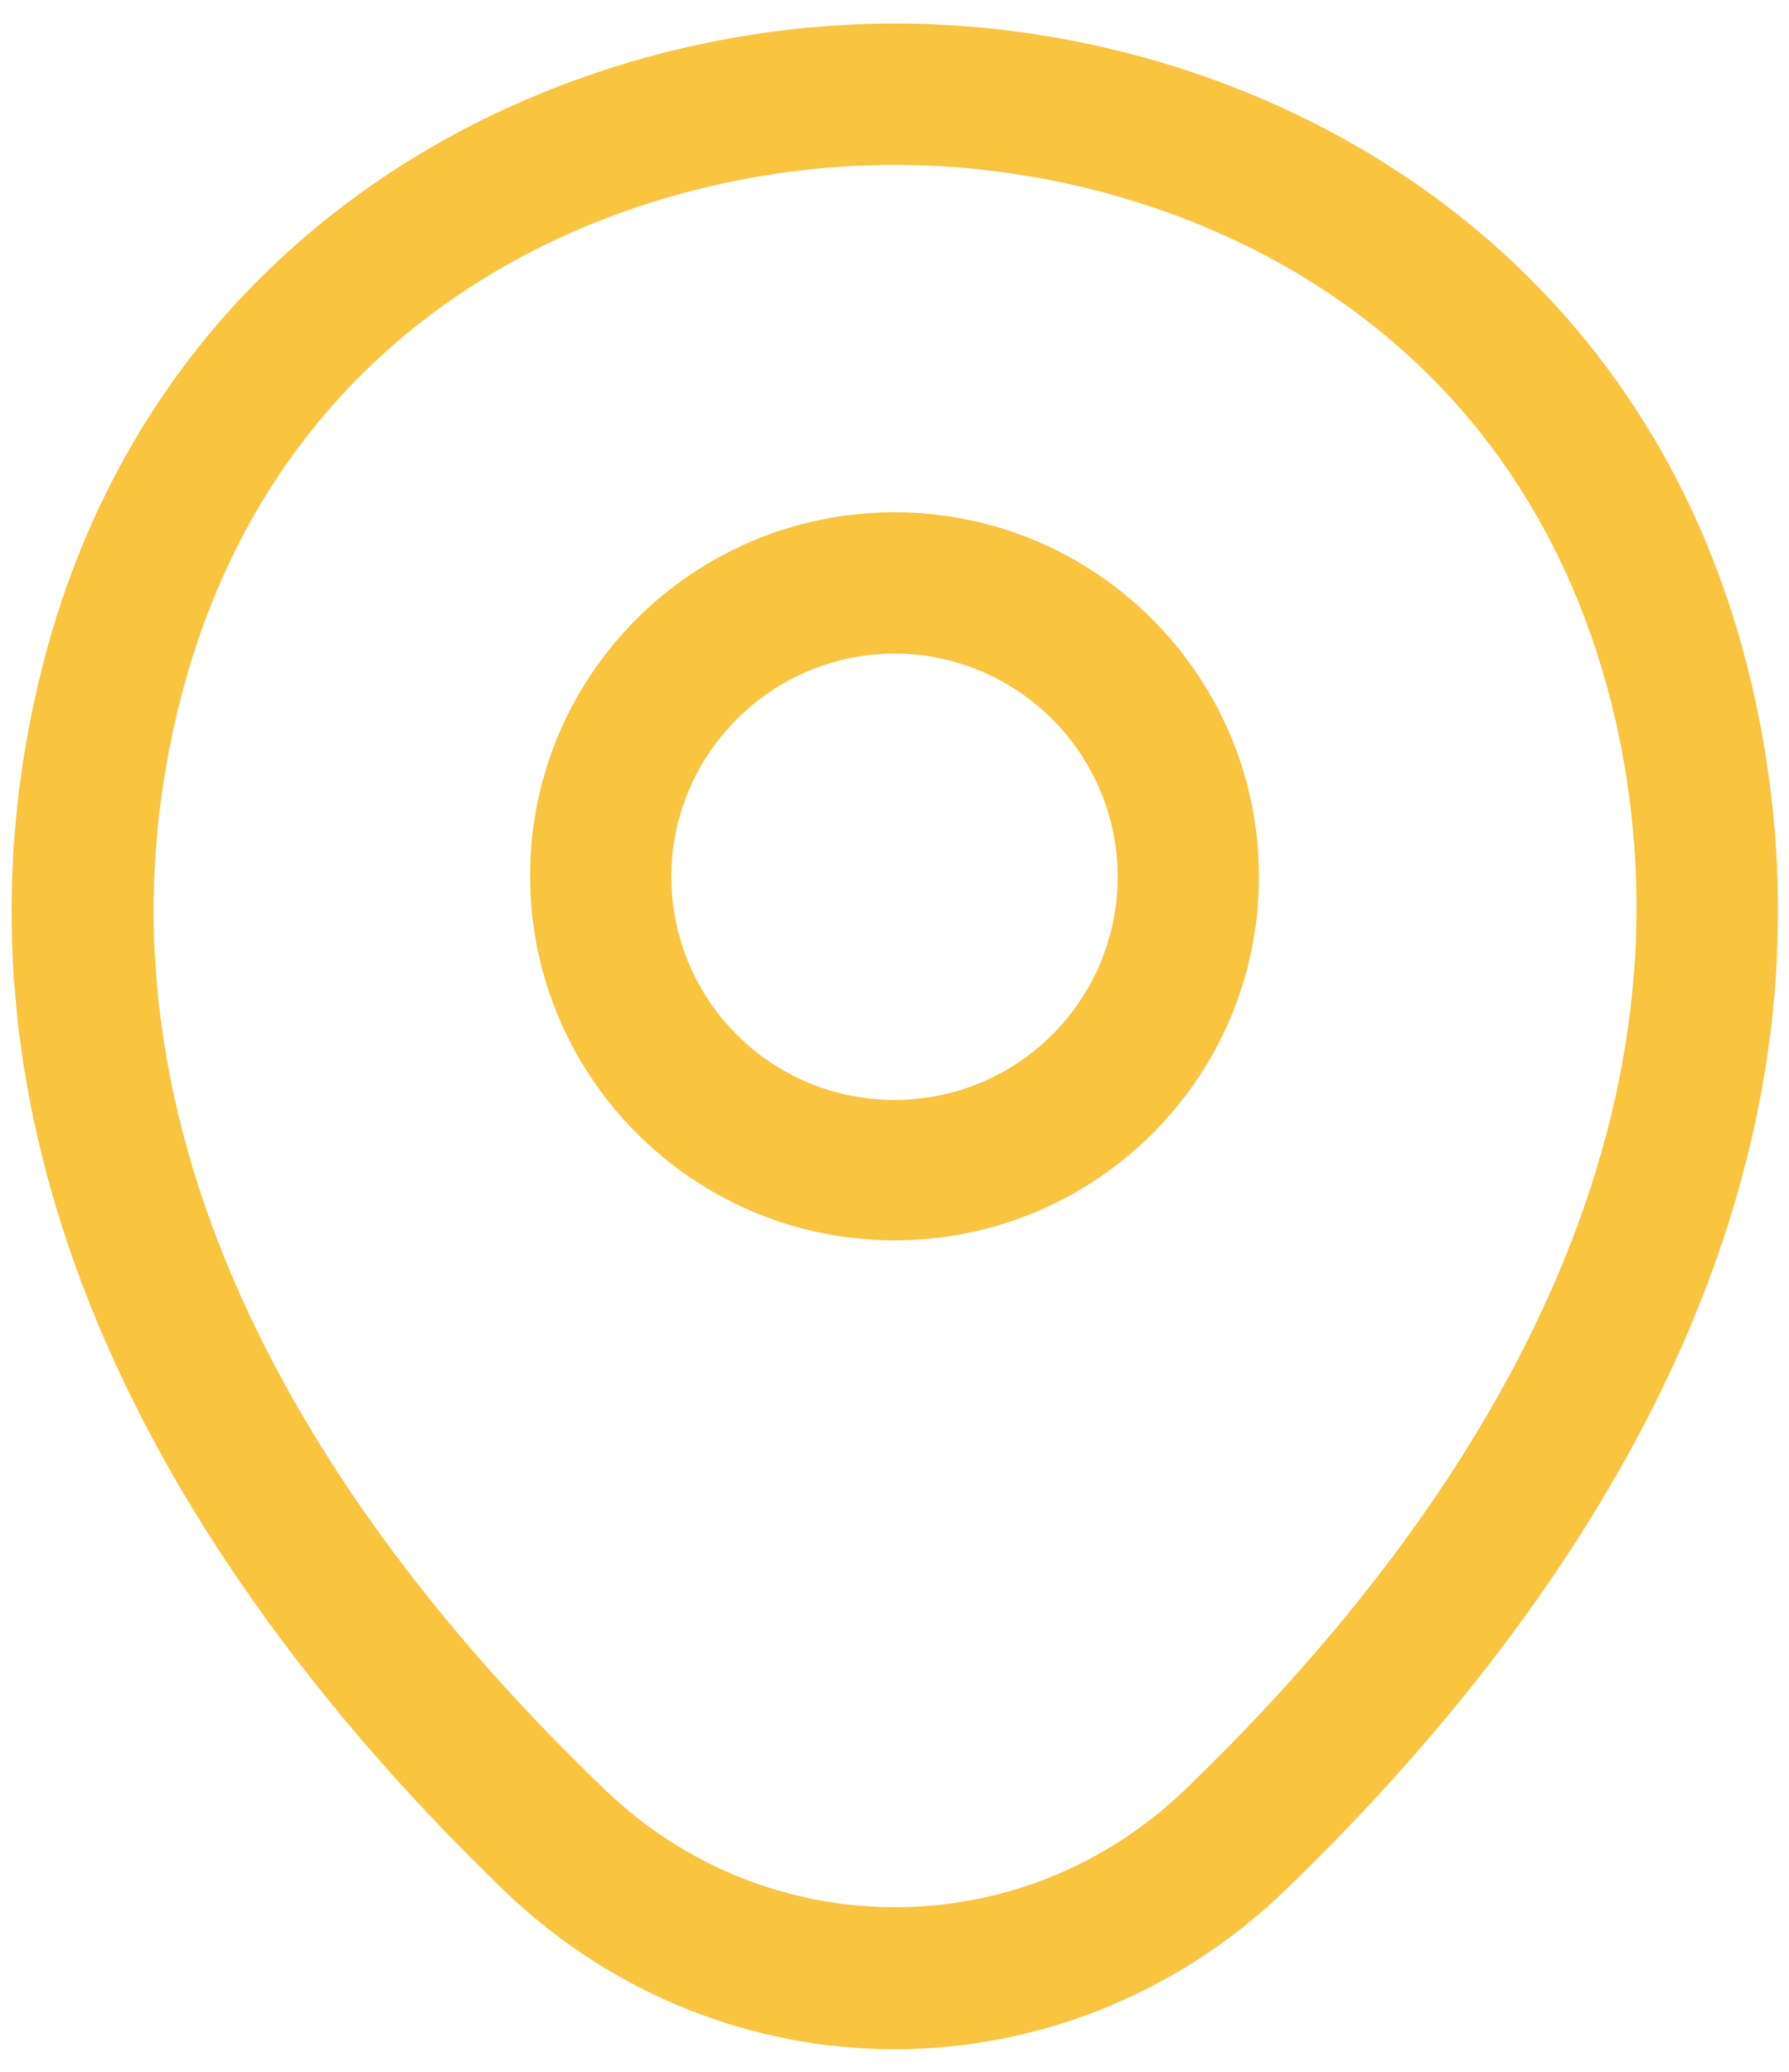
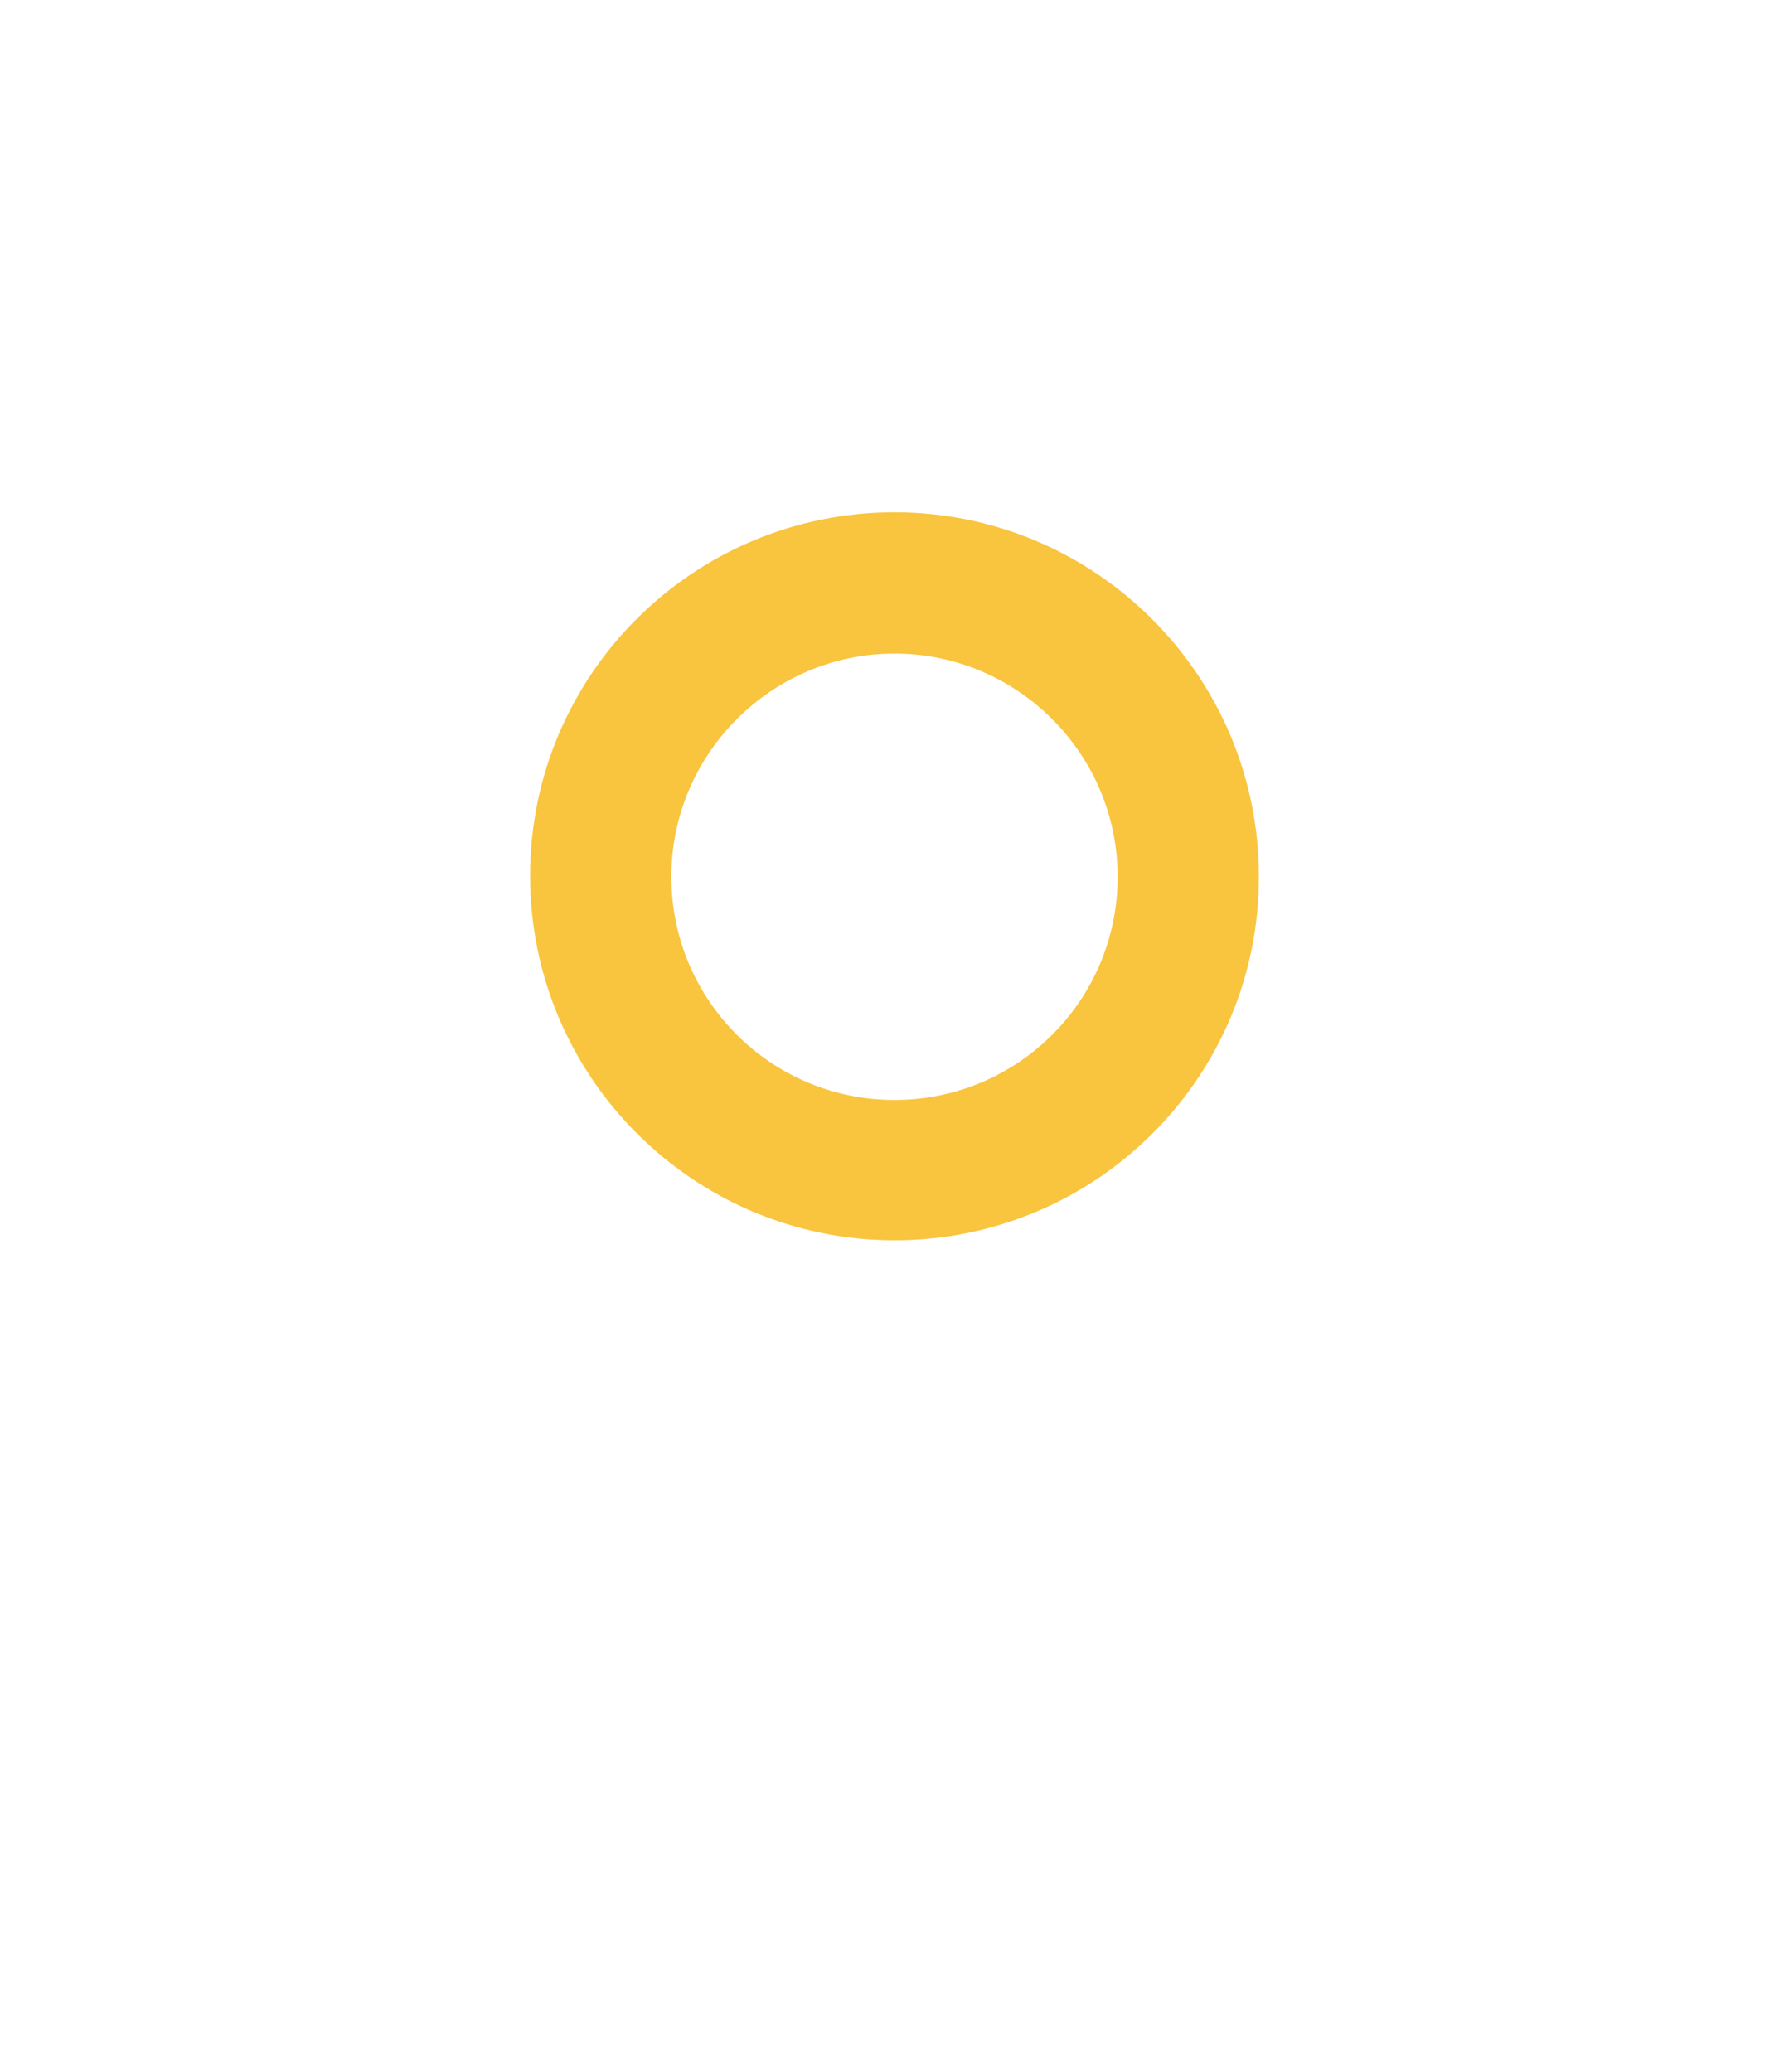
<svg xmlns="http://www.w3.org/2000/svg" width="19" height="22" viewBox="0 0 19 22" fill="none">
  <g id="vuesax/outline/location">
    <g id="location">
-       <path id="Vector" d="M9.5 13.17C7.37 13.17 5.63 11.44 5.63 9.3C5.63 7.16 7.37 5.44 9.5 5.44C11.63 5.44 13.37 7.17 13.37 9.31C13.37 11.45 11.63 13.17 9.5 13.17ZM9.5 6.94C8.2 6.94 7.13 8 7.13 9.31C7.13 10.62 8.19 11.68 9.5 11.68C10.81 11.68 11.87 10.62 11.87 9.31C11.87 8 10.8 6.94 9.5 6.94Z" fill="#F9C43E" />
-       <path id="Vector_2" d="M9.5 21.76C8.02 21.76 6.53 21.2 5.37 20.09C2.42 17.25 -0.84 12.72 0.39 7.33C1.5 2.44 5.77 0.25 9.5 0.25C9.5 0.25 9.5 0.25 9.51 0.25C13.24 0.25 17.51 2.44 18.62 7.34C19.84 12.73 16.58 17.25 13.63 20.09C12.47 21.2 10.98 21.76 9.5 21.76ZM9.5 1.75C6.59 1.75 2.85 3.3 1.86 7.66C0.78 12.37 3.74 16.43 6.42 19C8.15 20.67 10.86 20.67 12.59 19C15.26 16.43 18.22 12.37 17.16 7.66C16.16 3.3 12.41 1.75 9.5 1.75Z" fill="#F9C43E" />
+       <path id="Vector" d="M9.5 13.17C7.37 13.17 5.63 11.44 5.63 9.3C5.63 7.16 7.37 5.44 9.5 5.44C11.63 5.44 13.37 7.17 13.37 9.31C13.37 11.45 11.63 13.17 9.5 13.17ZM9.5 6.94C8.2 6.94 7.13 8 7.13 9.31C7.13 10.62 8.19 11.68 9.5 11.68C10.81 11.68 11.87 10.62 11.87 9.31C11.87 8 10.8 6.94 9.5 6.94" fill="#F9C43E" />
    </g>
  </g>
</svg>